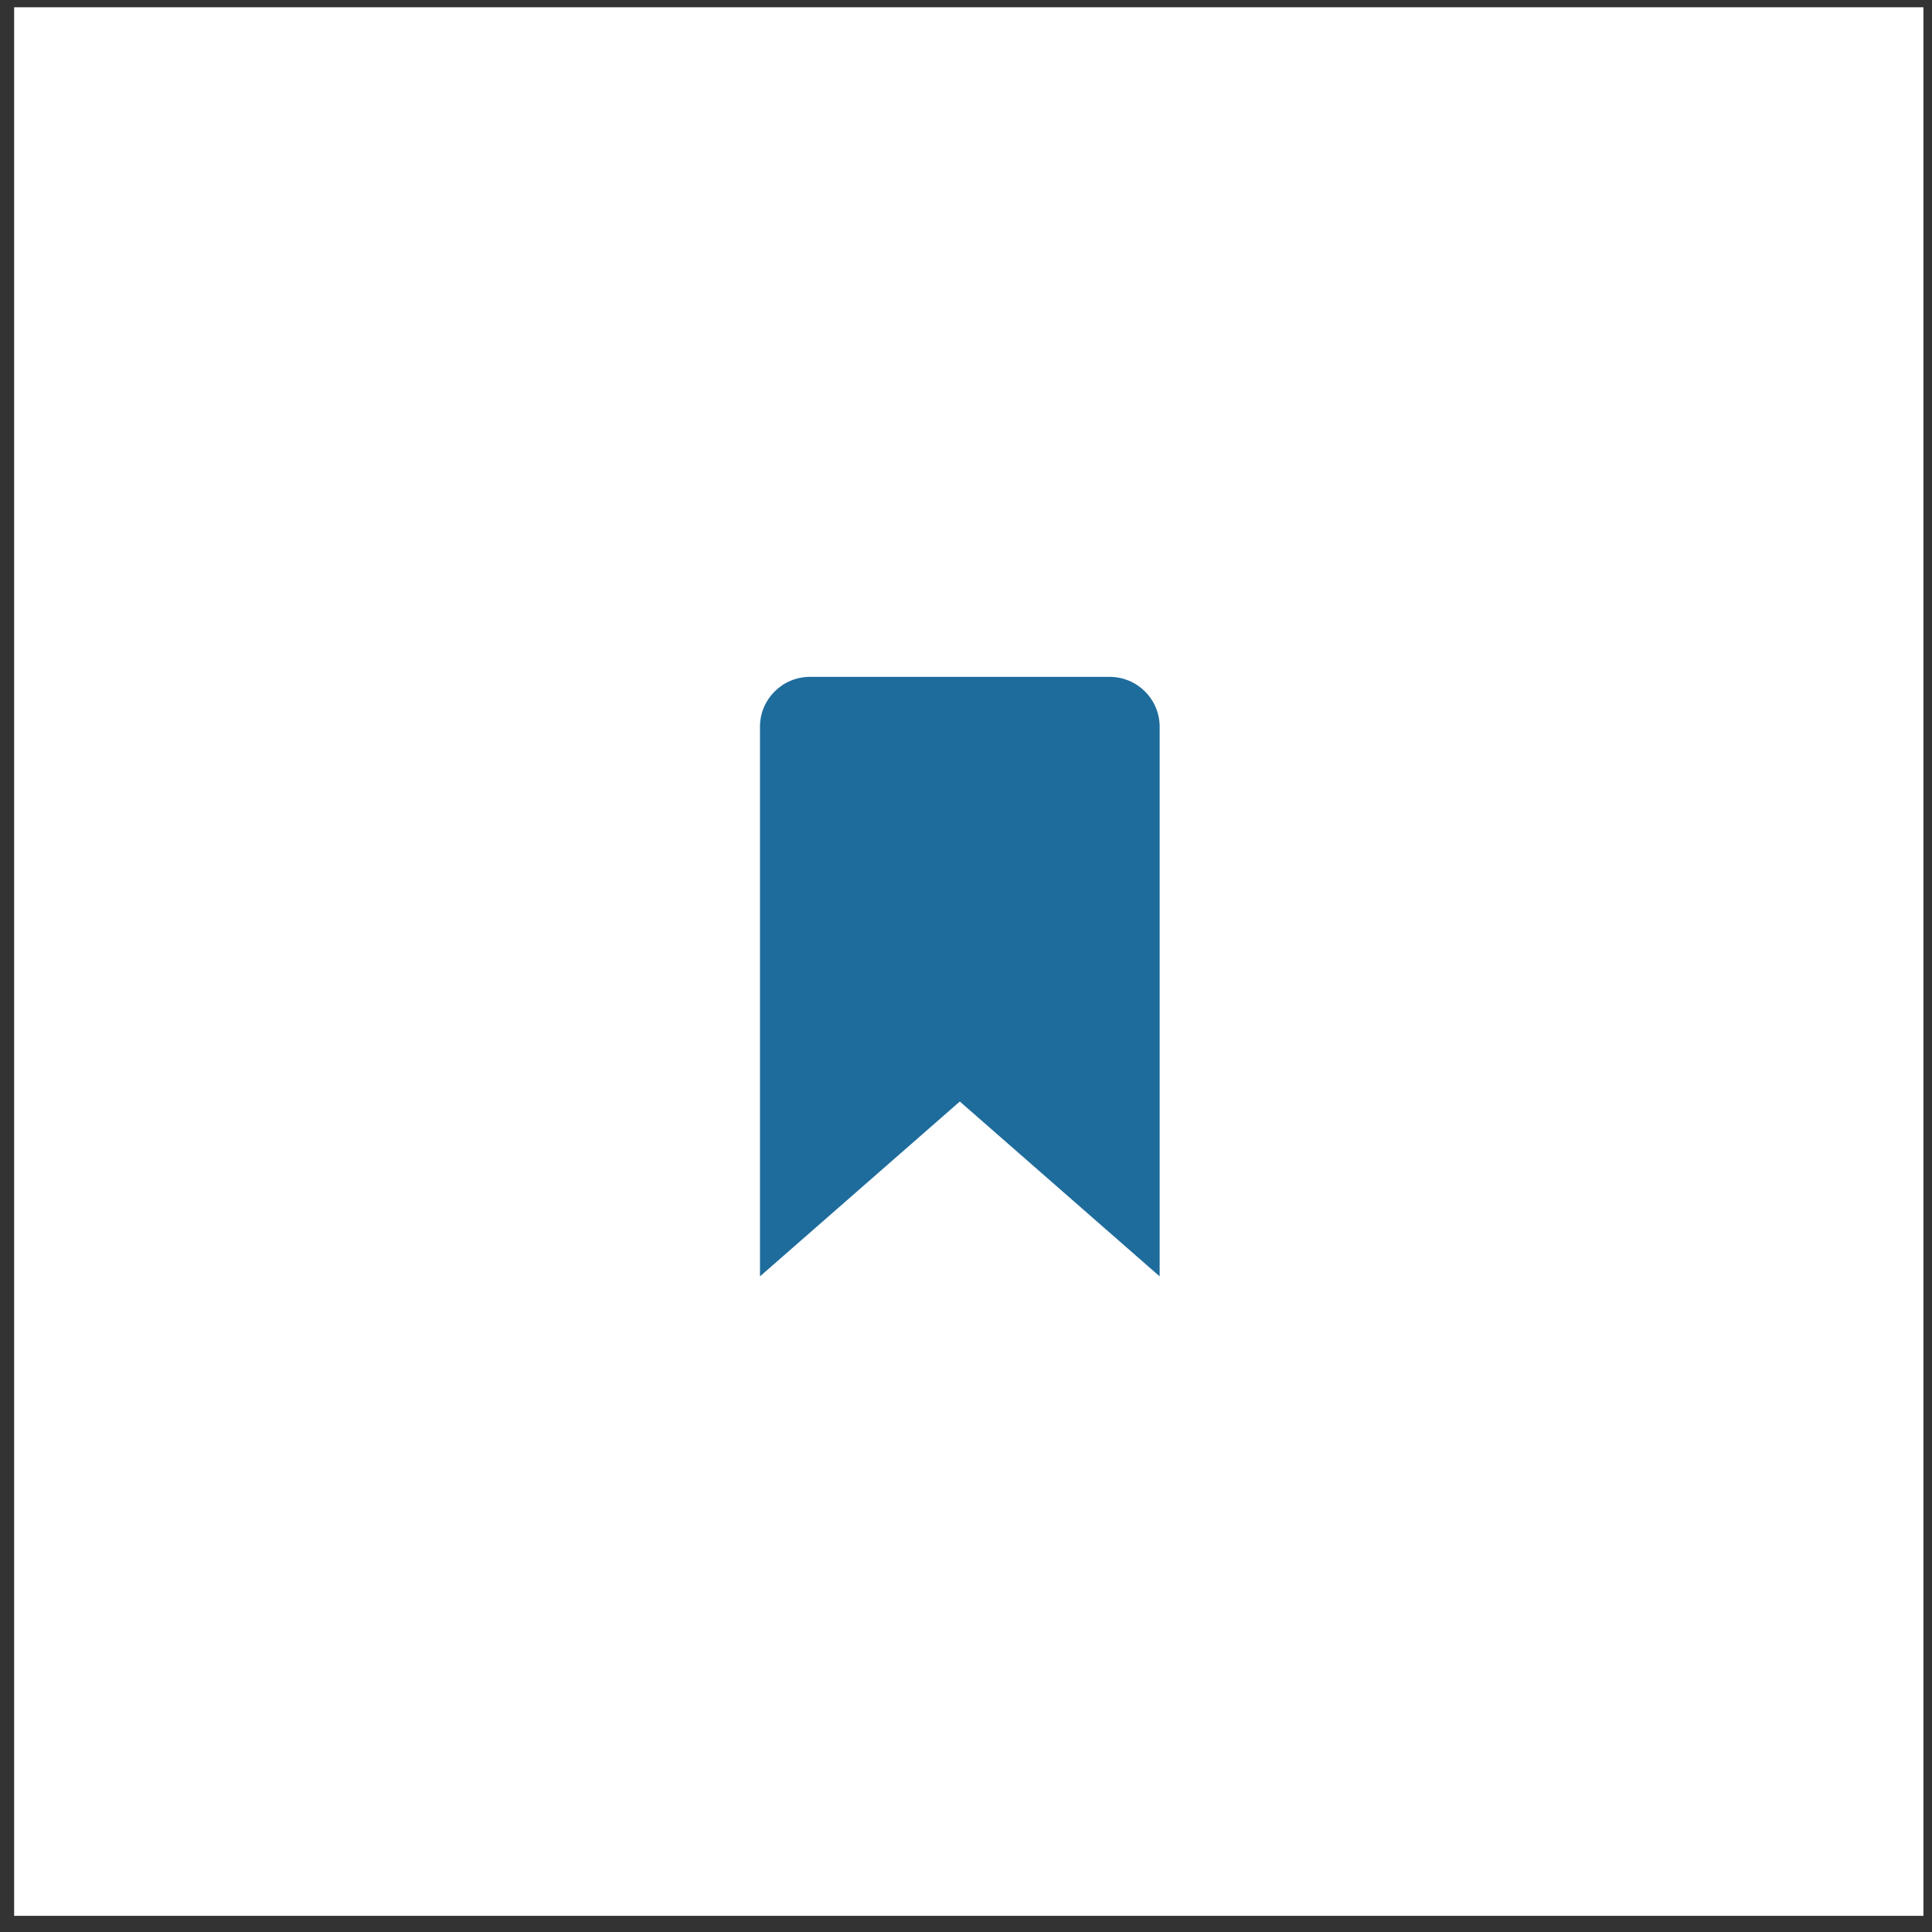
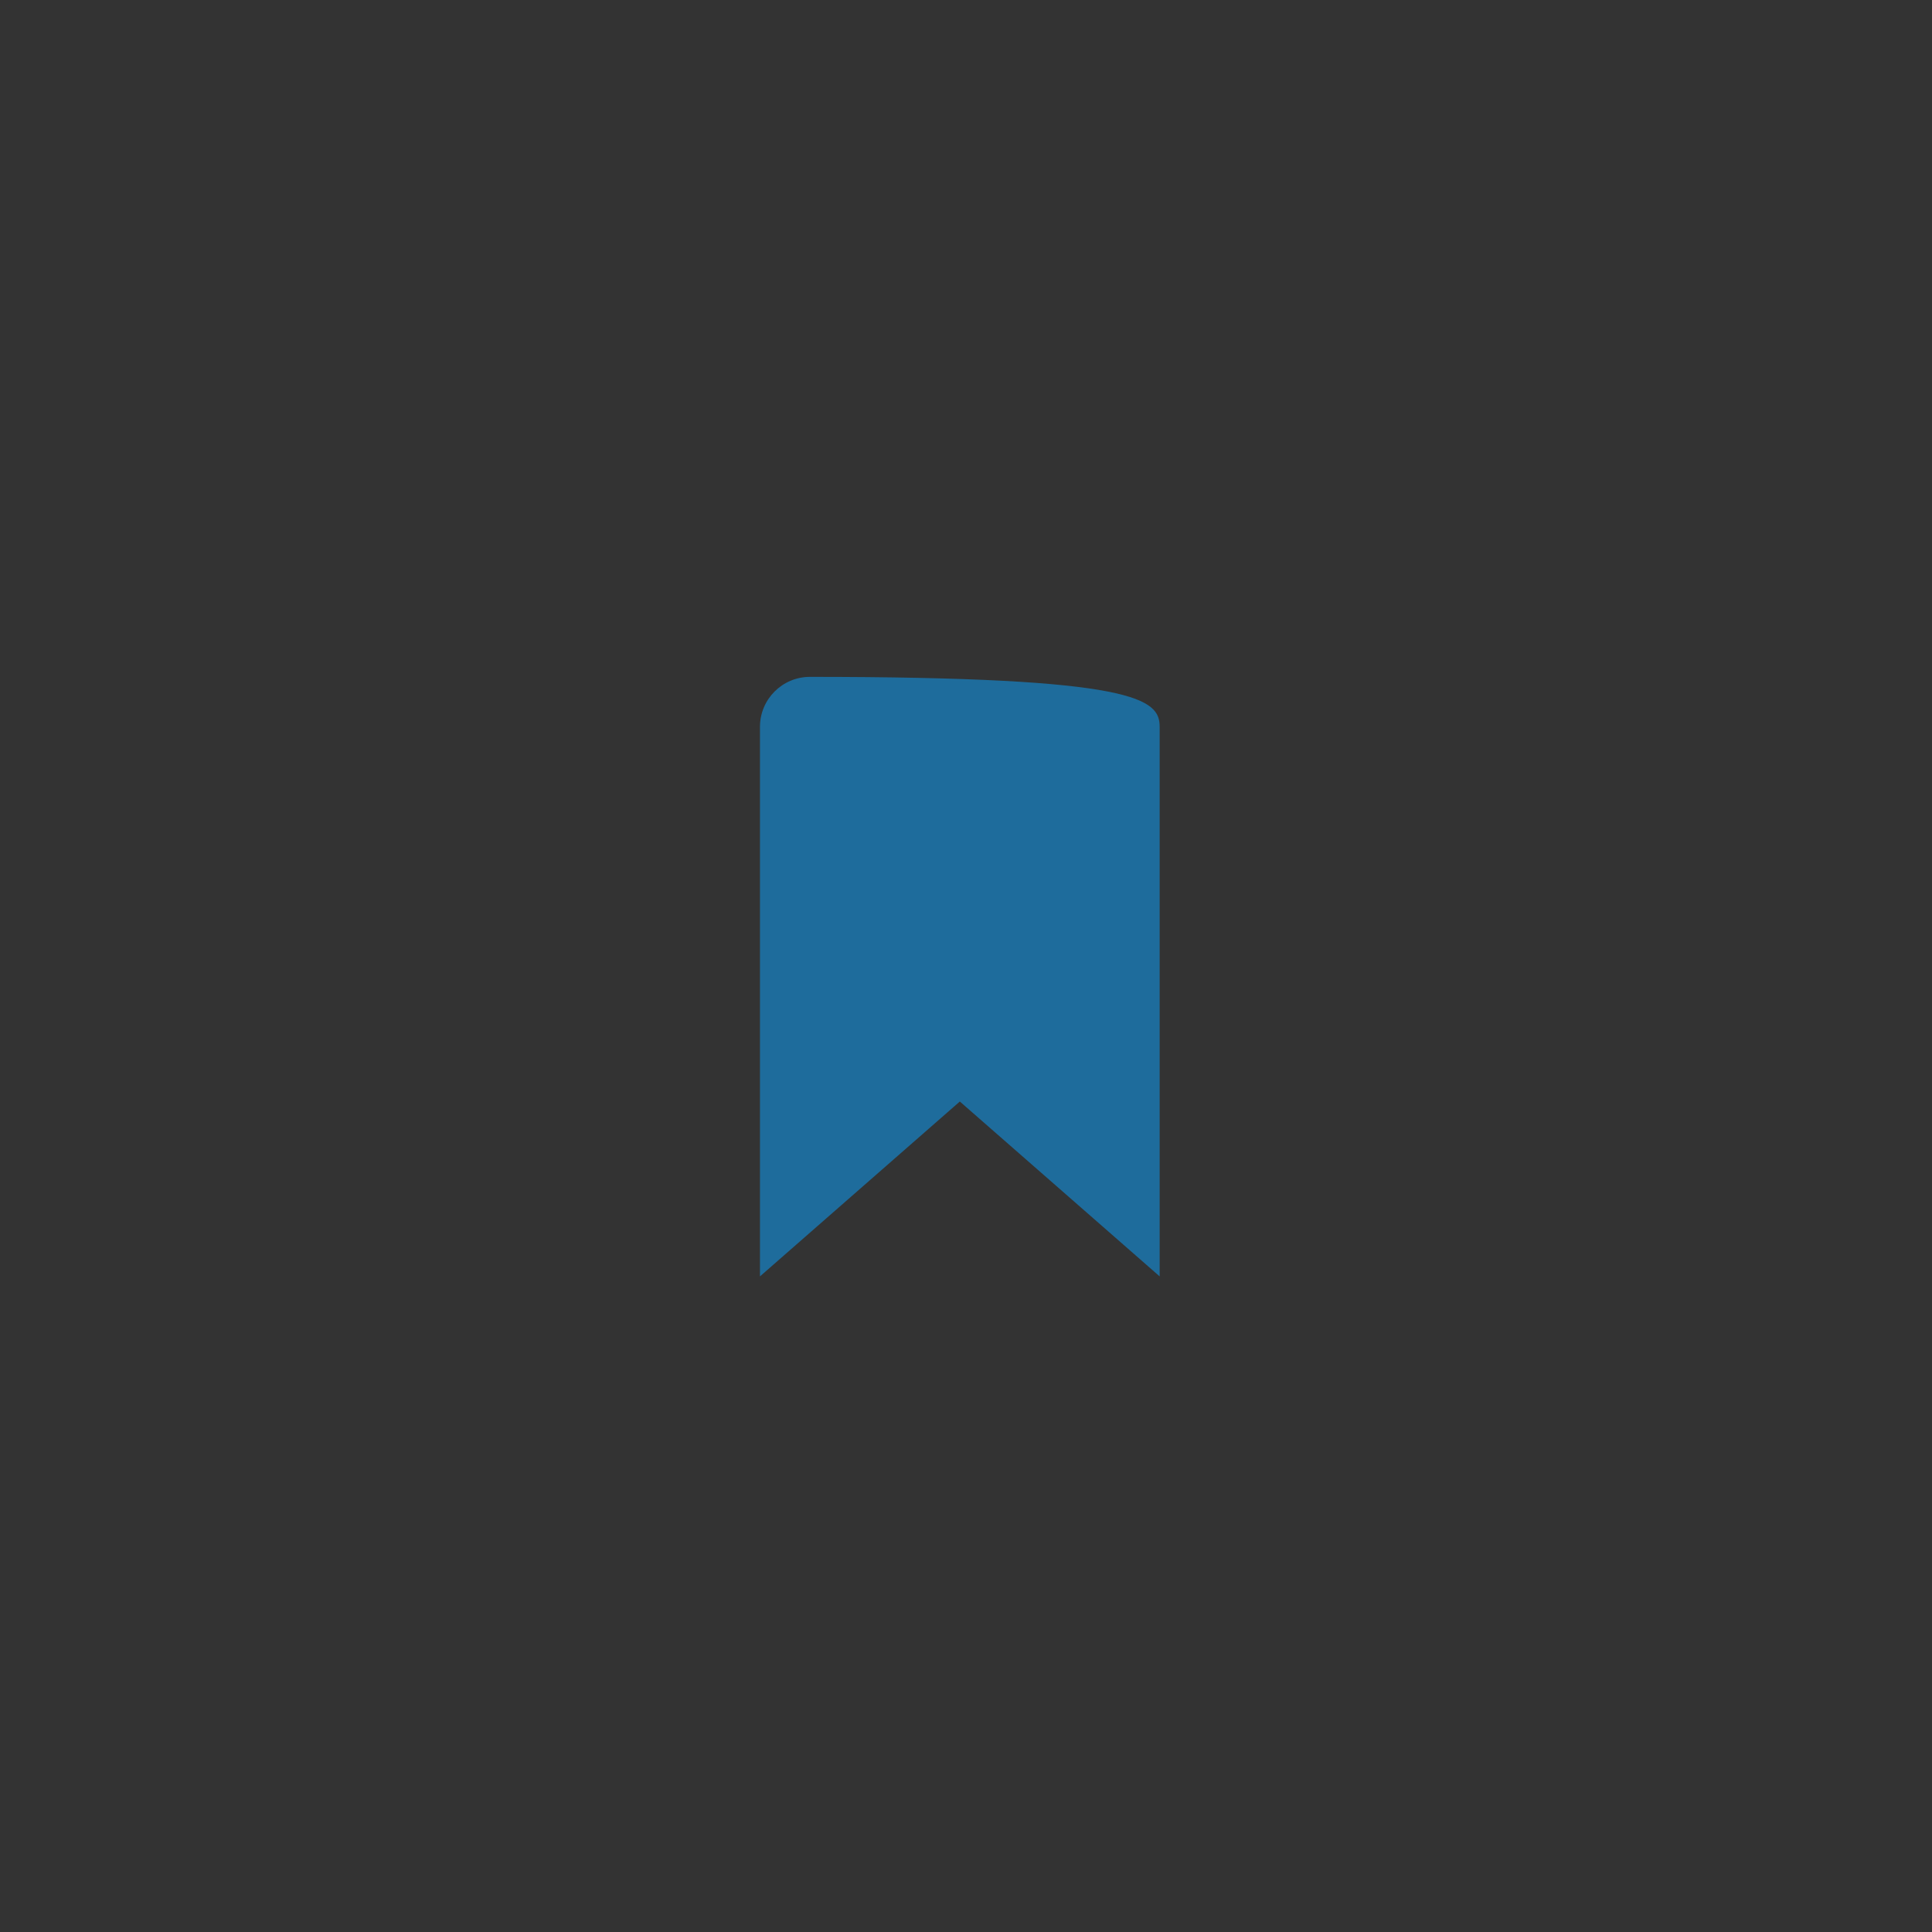
<svg xmlns="http://www.w3.org/2000/svg" width="119" height="119" viewBox="0 0 119 119" fill="none">
  <rect x="0" y="0" width="119" height="119" fill="#333333" stroke="none" />
-   <rect x="0.871" y="0.448" width="117.6" height="117.557" fill="white" />
-   <path d="M71.428 78.618L59.119 67.847L46.81 78.618V44.768C46.81 43.068 48.187 41.691 49.887 41.691H68.35C70.051 41.691 71.428 43.068 71.428 44.768V78.618Z" fill="#1E6C9C" />
+   <path d="M71.428 78.618L59.119 67.847L46.81 78.618V44.768C46.81 43.068 48.187 41.691 49.887 41.691C70.051 41.691 71.428 43.068 71.428 44.768V78.618Z" fill="#1E6C9C" />
</svg>